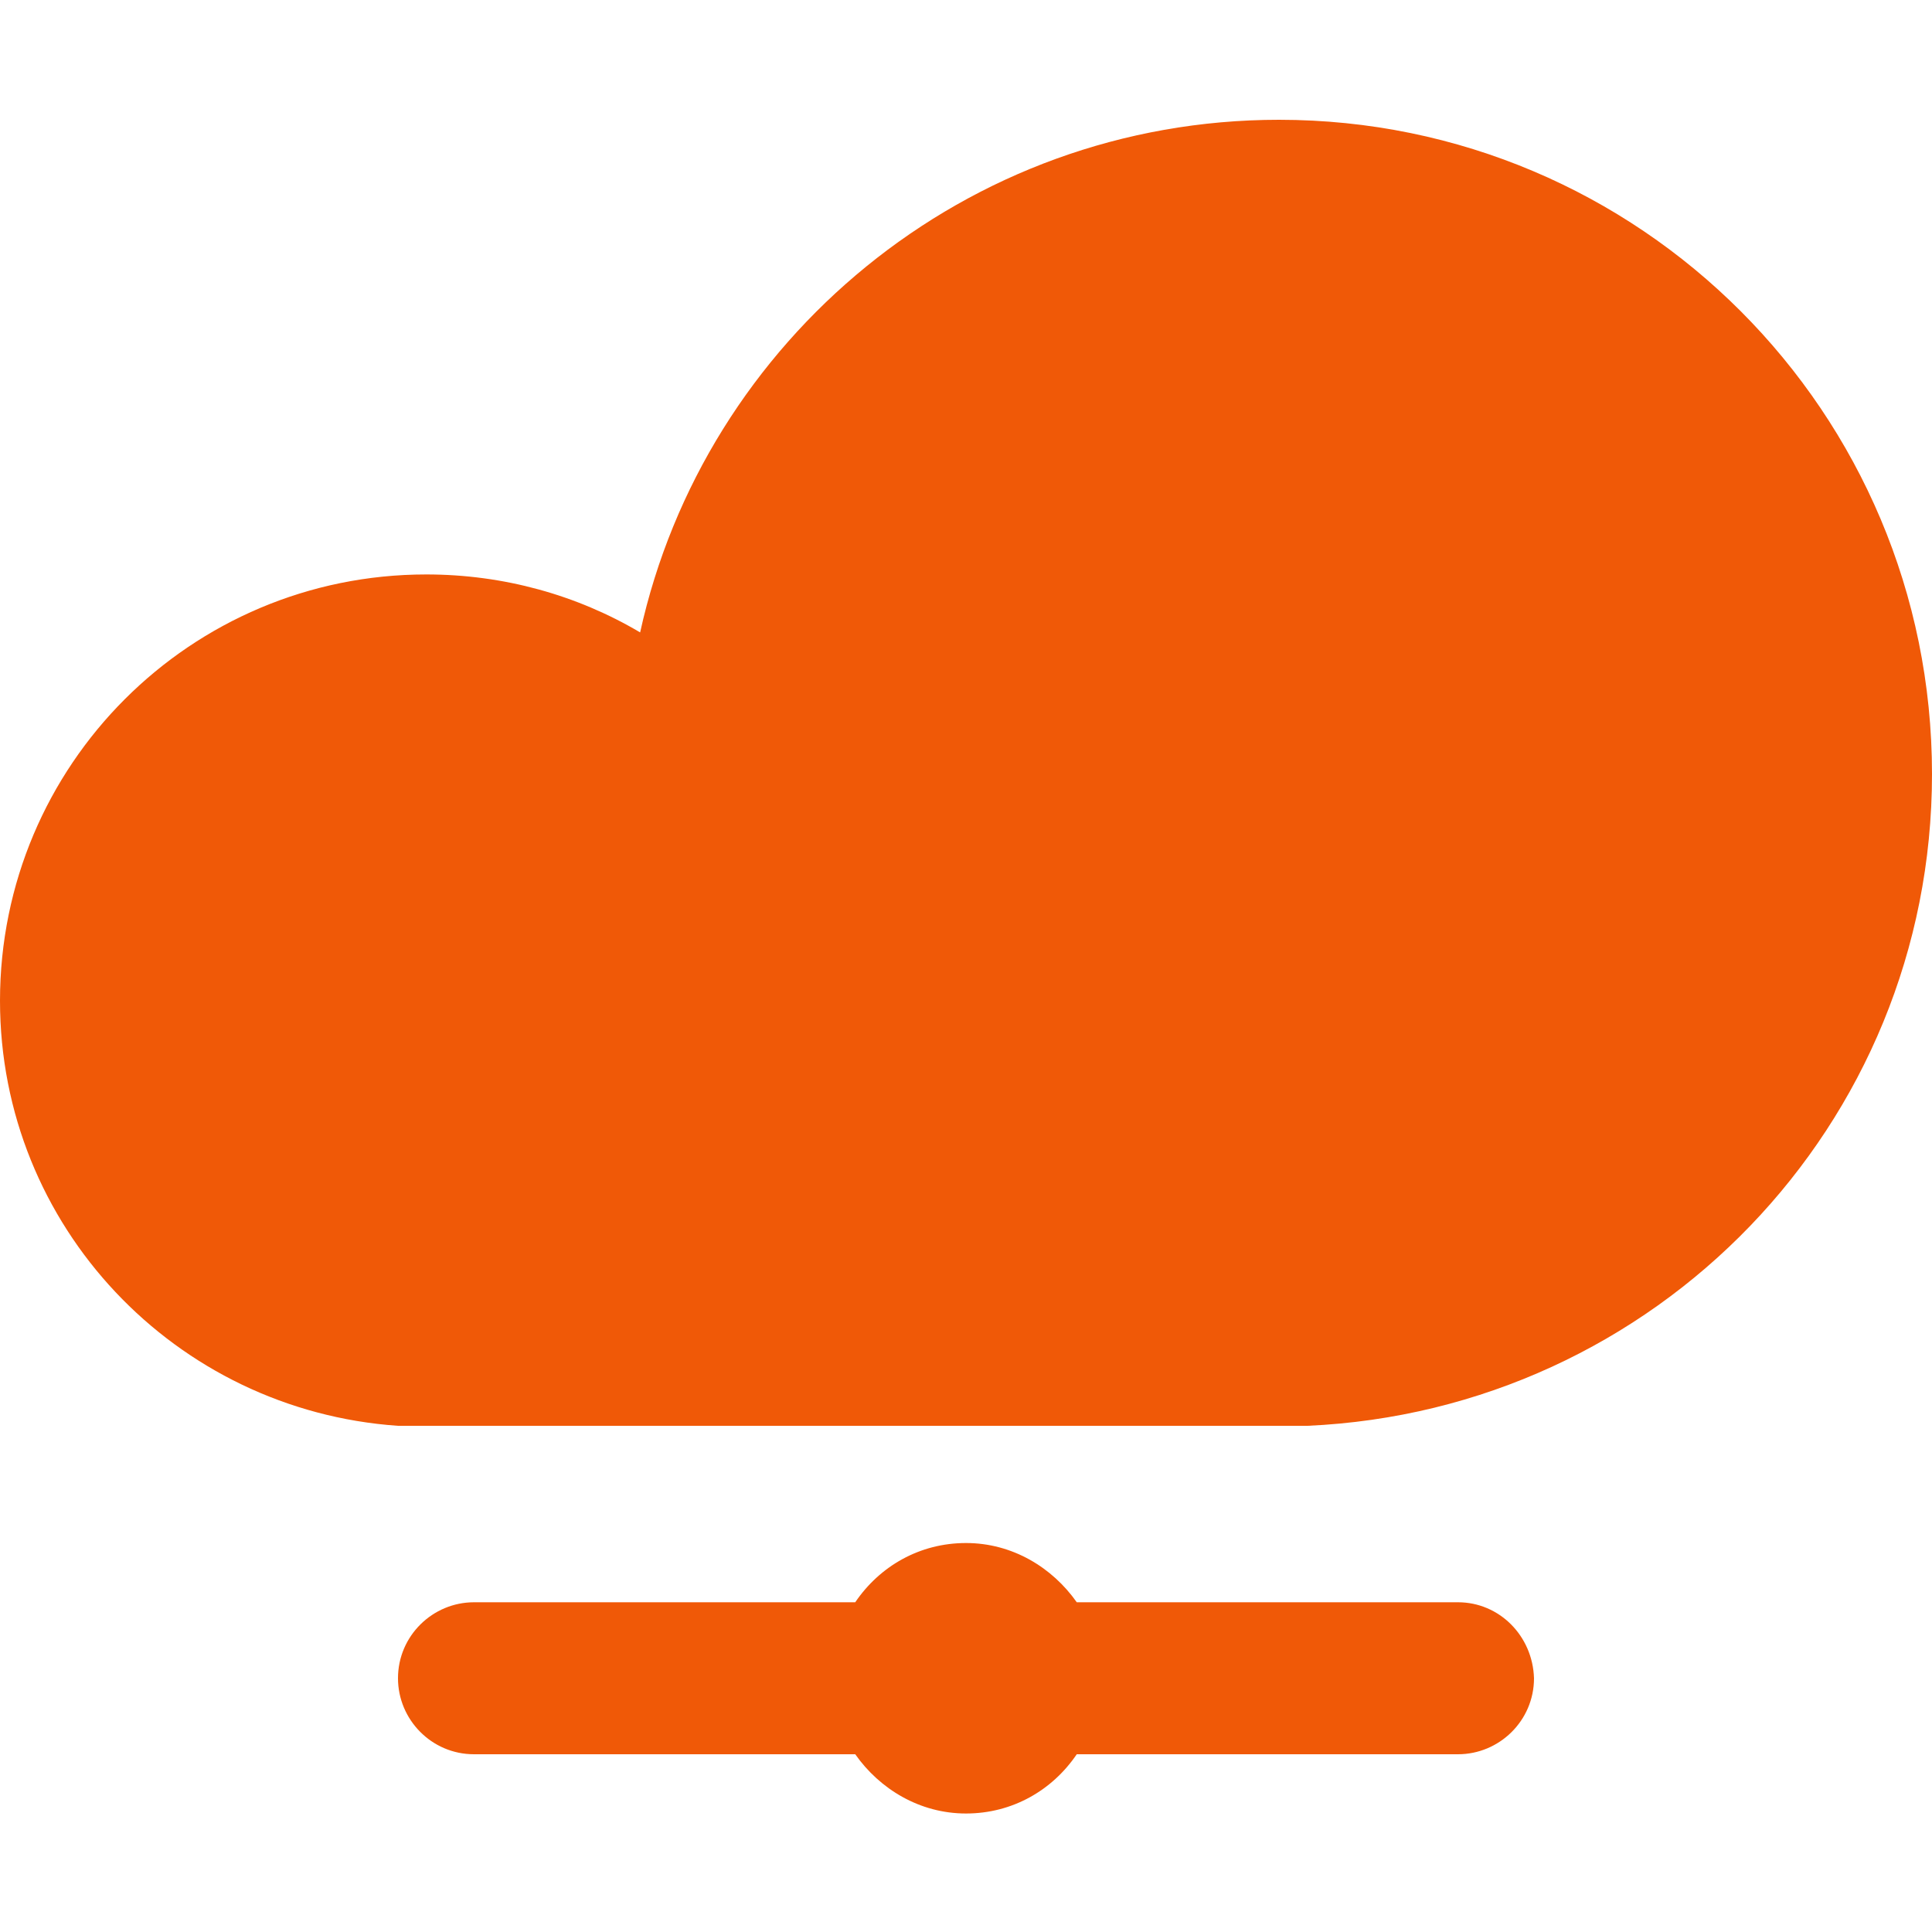
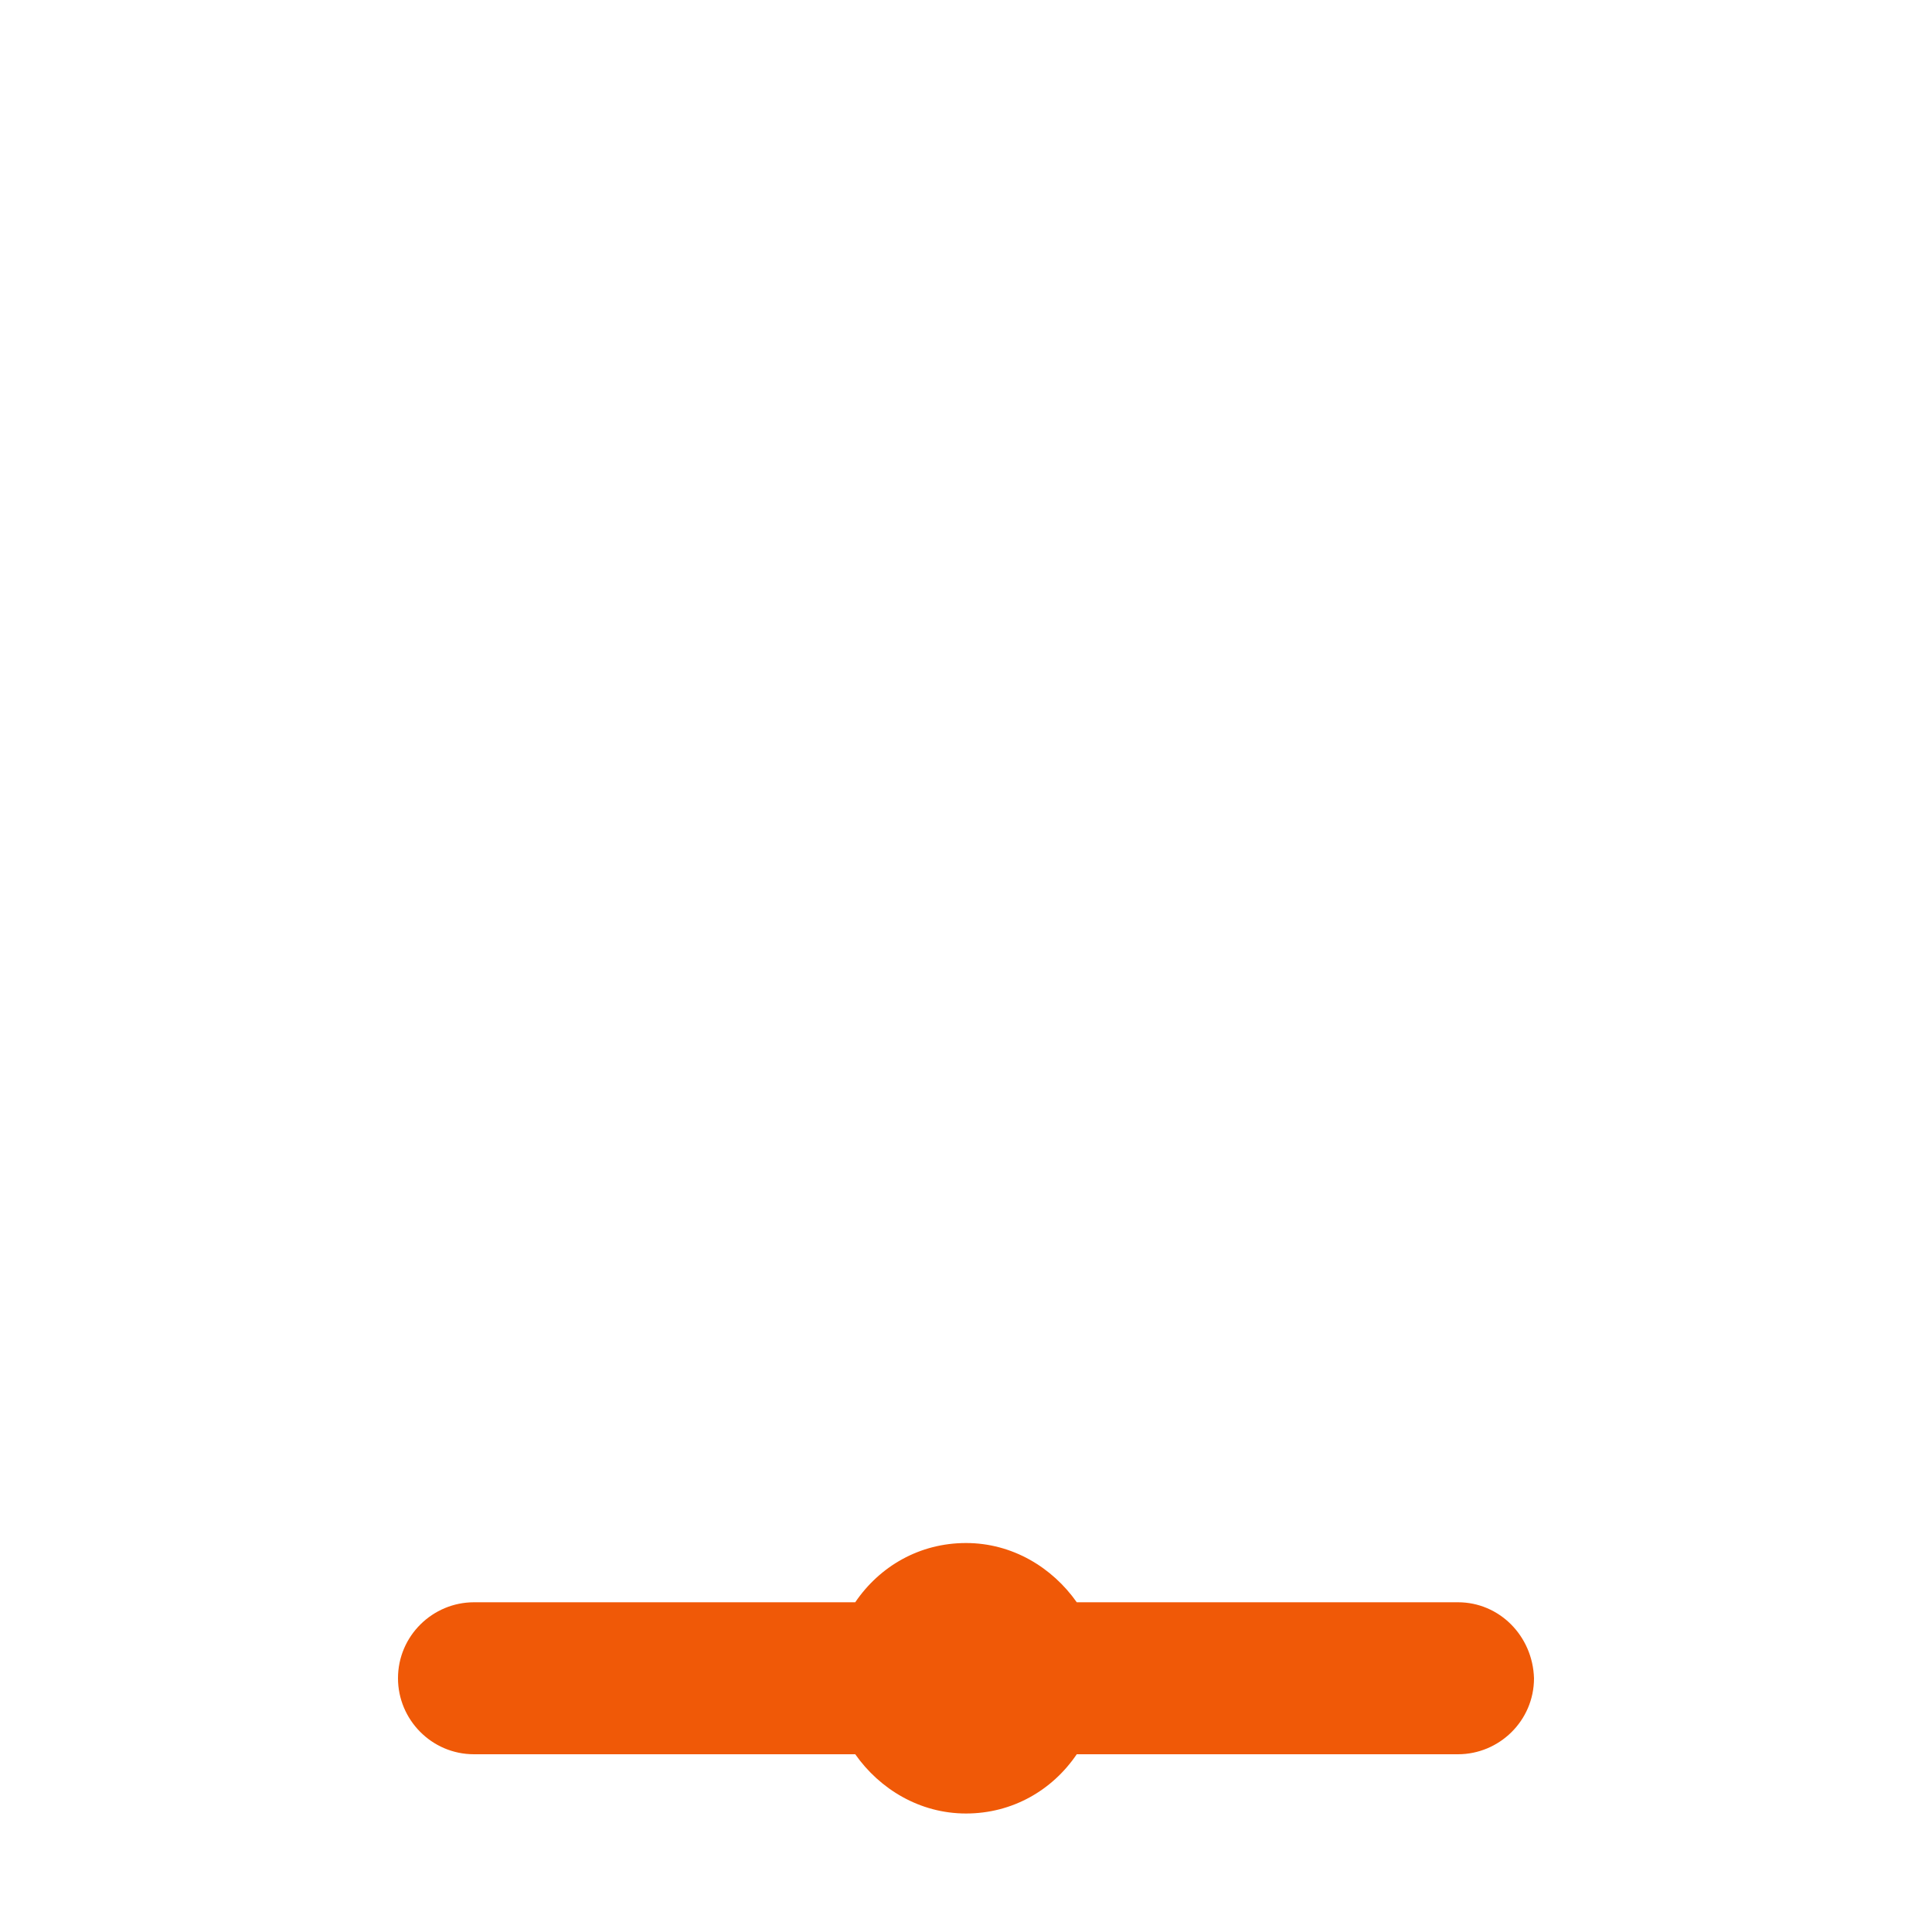
<svg xmlns="http://www.w3.org/2000/svg" version="1.1" id="圖層_1" x="0px" y="0px" viewBox="0 0 150 150" style="enable-background:new 0 0 150 150;" xml:space="preserve">
  <style type="text/css">
	.st0{fill:#F05907;}
</style>
  <g id="XMLID_41_">
    <g id="XMLID_42_">
-       <path id="XMLID_44_" class="st0" d="M99.3,9.3C75,9.3,54.7,26.4,49.7,49.1c-4.9-2.9-10.6-4.5-16.6-4.5C14.8,44.6,0,59.4,0,77.7    c0,17.5,13.6,31.8,30.9,33l70.6,0c27-1.2,48.5-23.3,48.5-50.6C150,32,127.3,9.3,99.3,9.3z" />
      <path id="XMLID_43_" class="st0" d="M113.2,124.4H83.6c-1.9-2.7-5-4.6-8.6-4.6s-6.7,1.8-8.6,4.6H36.8c-3.2,0-5.9,2.6-5.9,5.9    c0,3.2,2.6,5.9,5.9,5.9h29.6c1.9,2.7,5,4.6,8.6,4.6s6.7-1.8,8.6-4.6h29.6c3.2,0,5.9-2.6,5.9-5.9C119,127,116.4,124.4,113.2,124.4z    " />
    </g>
  </g>
</svg>